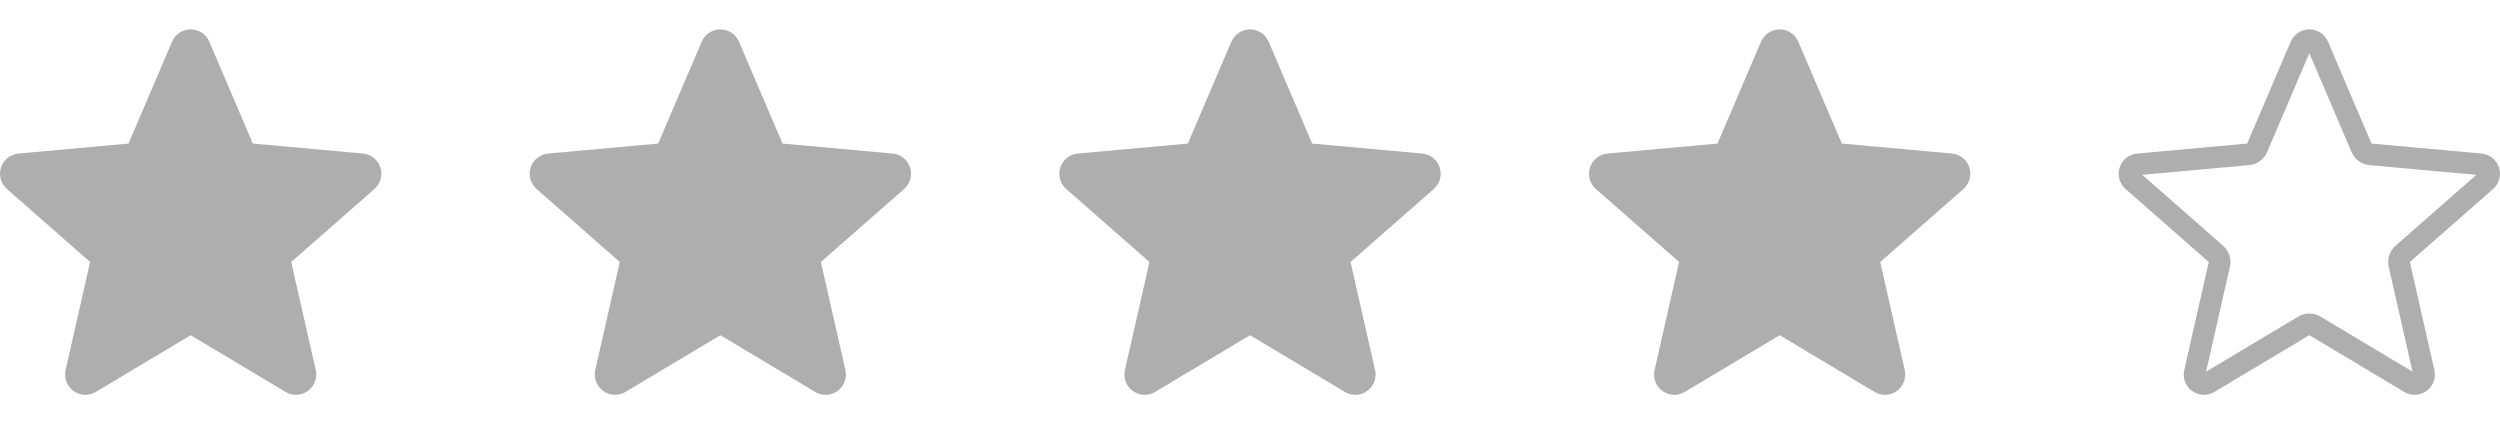
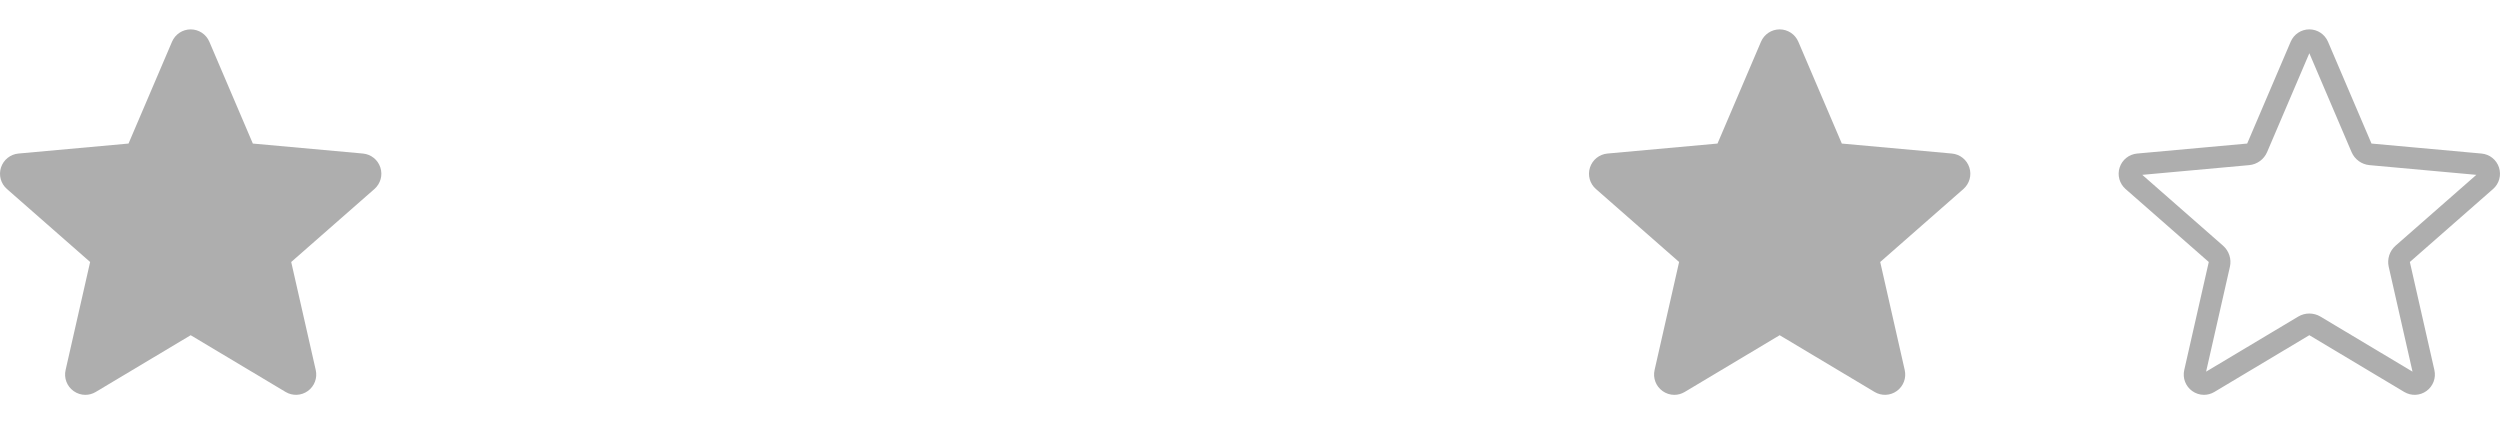
<svg xmlns="http://www.w3.org/2000/svg" width="118" height="20" viewBox="0 0 118 20" fill="none">
  <g clip-path="url(#clip0_13000_183935)">
    <path d="M17.953 7.905C17.835 7.541 17.512 7.282 17.13 7.247L11.934 6.776L9.88 1.967C9.728 1.615 9.383 1.387 9 1.387C8.617 1.387 8.272 1.615 8.12 1.968L6.066 6.776L0.87 7.247C0.488 7.283 0.166 7.541 0.047 7.905C-0.071 8.27 0.038 8.669 0.327 8.921L4.254 12.366L3.096 17.466C3.011 17.841 3.157 18.229 3.468 18.454C3.635 18.575 3.831 18.637 4.028 18.637C4.198 18.637 4.367 18.591 4.519 18.5L9 15.822L13.48 18.5C13.808 18.697 14.221 18.679 14.531 18.454C14.843 18.229 14.988 17.841 14.903 17.466L13.745 12.366L17.672 8.922C17.961 8.669 18.072 8.27 17.953 7.905V7.905Z" fill="#AEAEAE" />
  </g>
  <g clip-path="url(#clip1_13000_183935)">
-     <path d="M42.953 7.905C42.835 7.541 42.512 7.282 42.13 7.247L36.934 6.776L34.88 1.967C34.728 1.615 34.383 1.387 34 1.387C33.617 1.387 33.272 1.615 33.12 1.968L31.066 6.776L25.87 7.247C25.488 7.283 25.166 7.541 25.047 7.905C24.929 8.27 25.038 8.669 25.327 8.921L29.254 12.366L28.096 17.466C28.011 17.841 28.157 18.229 28.468 18.454C28.635 18.575 28.831 18.637 29.028 18.637C29.198 18.637 29.367 18.591 29.519 18.5L34 15.822L38.48 18.5C38.808 18.697 39.221 18.679 39.531 18.454C39.843 18.229 39.988 17.841 39.904 17.466L38.745 12.366L42.672 8.922C42.961 8.669 43.072 8.27 42.953 7.905V7.905Z" fill="#AEAEAE" />
-   </g>
+     </g>
  <g clip-path="url(#clip2_13000_183935)">
-     <path d="M67.953 7.905C67.835 7.541 67.512 7.282 67.129 7.247L61.934 6.776L59.88 1.967C59.728 1.615 59.383 1.387 59 1.387C58.617 1.387 58.272 1.615 58.12 1.968L56.066 6.776L50.87 7.247C50.488 7.283 50.166 7.541 50.047 7.905C49.929 8.27 50.038 8.669 50.327 8.921L54.254 12.366L53.096 17.466C53.011 17.841 53.157 18.229 53.468 18.454C53.635 18.575 53.831 18.637 54.028 18.637C54.198 18.637 54.367 18.591 54.519 18.5L59 15.822L63.48 18.5C63.808 18.697 64.221 18.679 64.531 18.454C64.843 18.229 64.988 17.841 64.903 17.466L63.745 12.366L67.672 8.922C67.961 8.669 68.072 8.27 67.953 7.905V7.905Z" fill="#AEAEAE" />
-   </g>
+     </g>
  <g clip-path="url(#clip3_13000_183935)">
    <path d="M92.953 7.905C92.835 7.541 92.512 7.282 92.129 7.247L86.934 6.776L84.88 1.967C84.728 1.615 84.383 1.387 84 1.387C83.617 1.387 83.272 1.615 83.12 1.968L81.066 6.776L75.87 7.247C75.488 7.283 75.166 7.541 75.047 7.905C74.929 8.27 75.038 8.669 75.327 8.921L79.254 12.366L78.096 17.466C78.011 17.841 78.157 18.229 78.468 18.454C78.635 18.575 78.831 18.637 79.028 18.637C79.198 18.637 79.367 18.591 79.519 18.5L84 15.822L88.48 18.5C88.808 18.697 89.221 18.679 89.531 18.454C89.843 18.229 89.988 17.841 89.903 17.466L88.746 12.366L92.672 8.922C92.961 8.669 93.072 8.27 92.953 7.905V7.905Z" fill="#AEAEAE" />
  </g>
  <g clip-path="url(#clip4_13000_183935)">
    <path d="M117.083 7.757L117.084 7.757C117.261 7.773 117.411 7.893 117.466 8.063L117.466 8.063C117.522 8.233 117.47 8.419 117.336 8.537L117.335 8.537L113.408 11.981C113.267 12.104 113.205 12.296 113.246 12.479L114.404 17.579C114.404 17.579 114.404 17.58 114.404 17.58C114.404 17.58 114.404 17.58 114.404 17.58C114.444 17.755 114.376 17.935 114.231 18.04L114.231 18.04C114.086 18.145 113.895 18.153 113.744 18.061L113.742 18.061L109.263 15.382C109.101 15.286 108.899 15.286 108.738 15.382L104.256 18.061L104.256 18.061C104.184 18.104 104.106 18.125 104.028 18.125C103.938 18.125 103.847 18.097 103.768 18.039C103.624 17.935 103.555 17.756 103.595 17.579C103.595 17.579 103.595 17.579 103.595 17.579L104.753 12.479C104.794 12.296 104.732 12.105 104.591 11.981L100.664 8.537L100.663 8.536C100.53 8.419 100.478 8.234 100.534 8.063C100.589 7.893 100.739 7.774 100.917 7.757C100.917 7.757 100.917 7.757 100.917 7.757L106.112 7.285C106.3 7.268 106.463 7.15 106.537 6.977L108.591 2.17C108.662 2.004 108.822 1.898 109 1.898C109.178 1.898 109.338 2.004 109.41 2.169C109.41 2.169 109.41 2.169 109.41 2.169L111.464 6.977C111.538 7.15 111.701 7.268 111.888 7.285L117.083 7.757Z" stroke="#AEAEAE" stroke-width="1.023" stroke-linejoin="round" />
  </g>
  <defs>
    <clipPath id="clip0_13000_183935">
      <rect width="18" height="18" fill="white" transform="translate(0 1)" />
    </clipPath>
    <clipPath id="clip1_13000_183935">
      <rect width="18" height="18" fill="white" transform="translate(25 1)" />
    </clipPath>
    <clipPath id="clip2_13000_183935">
      <rect width="18" height="18" fill="white" transform="translate(50 1)" />
    </clipPath>
    <clipPath id="clip3_13000_183935">
      <rect width="18" height="18" fill="white" transform="translate(75 1)" />
    </clipPath>
    <clipPath id="clip4_13000_183935">
      <rect width="18" height="18" fill="white" transform="translate(100 1)" />
    </clipPath>
  </defs>
</svg>